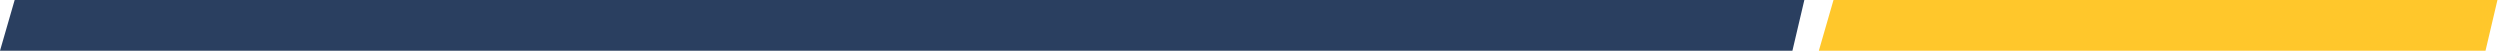
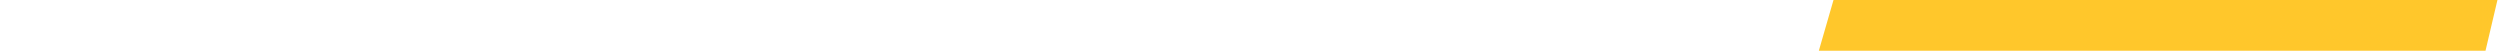
<svg xmlns="http://www.w3.org/2000/svg" width="345" height="7" viewBox="0 0 345 7" fill="none">
-   <path d="M2.023 0H249L247.353 7H0L2.023 0Z" fill="#2A3F60" />
  <path d="M253.023 0H344.647L343 7H251L253.023 0Z" fill="#FFC72B" />
</svg>